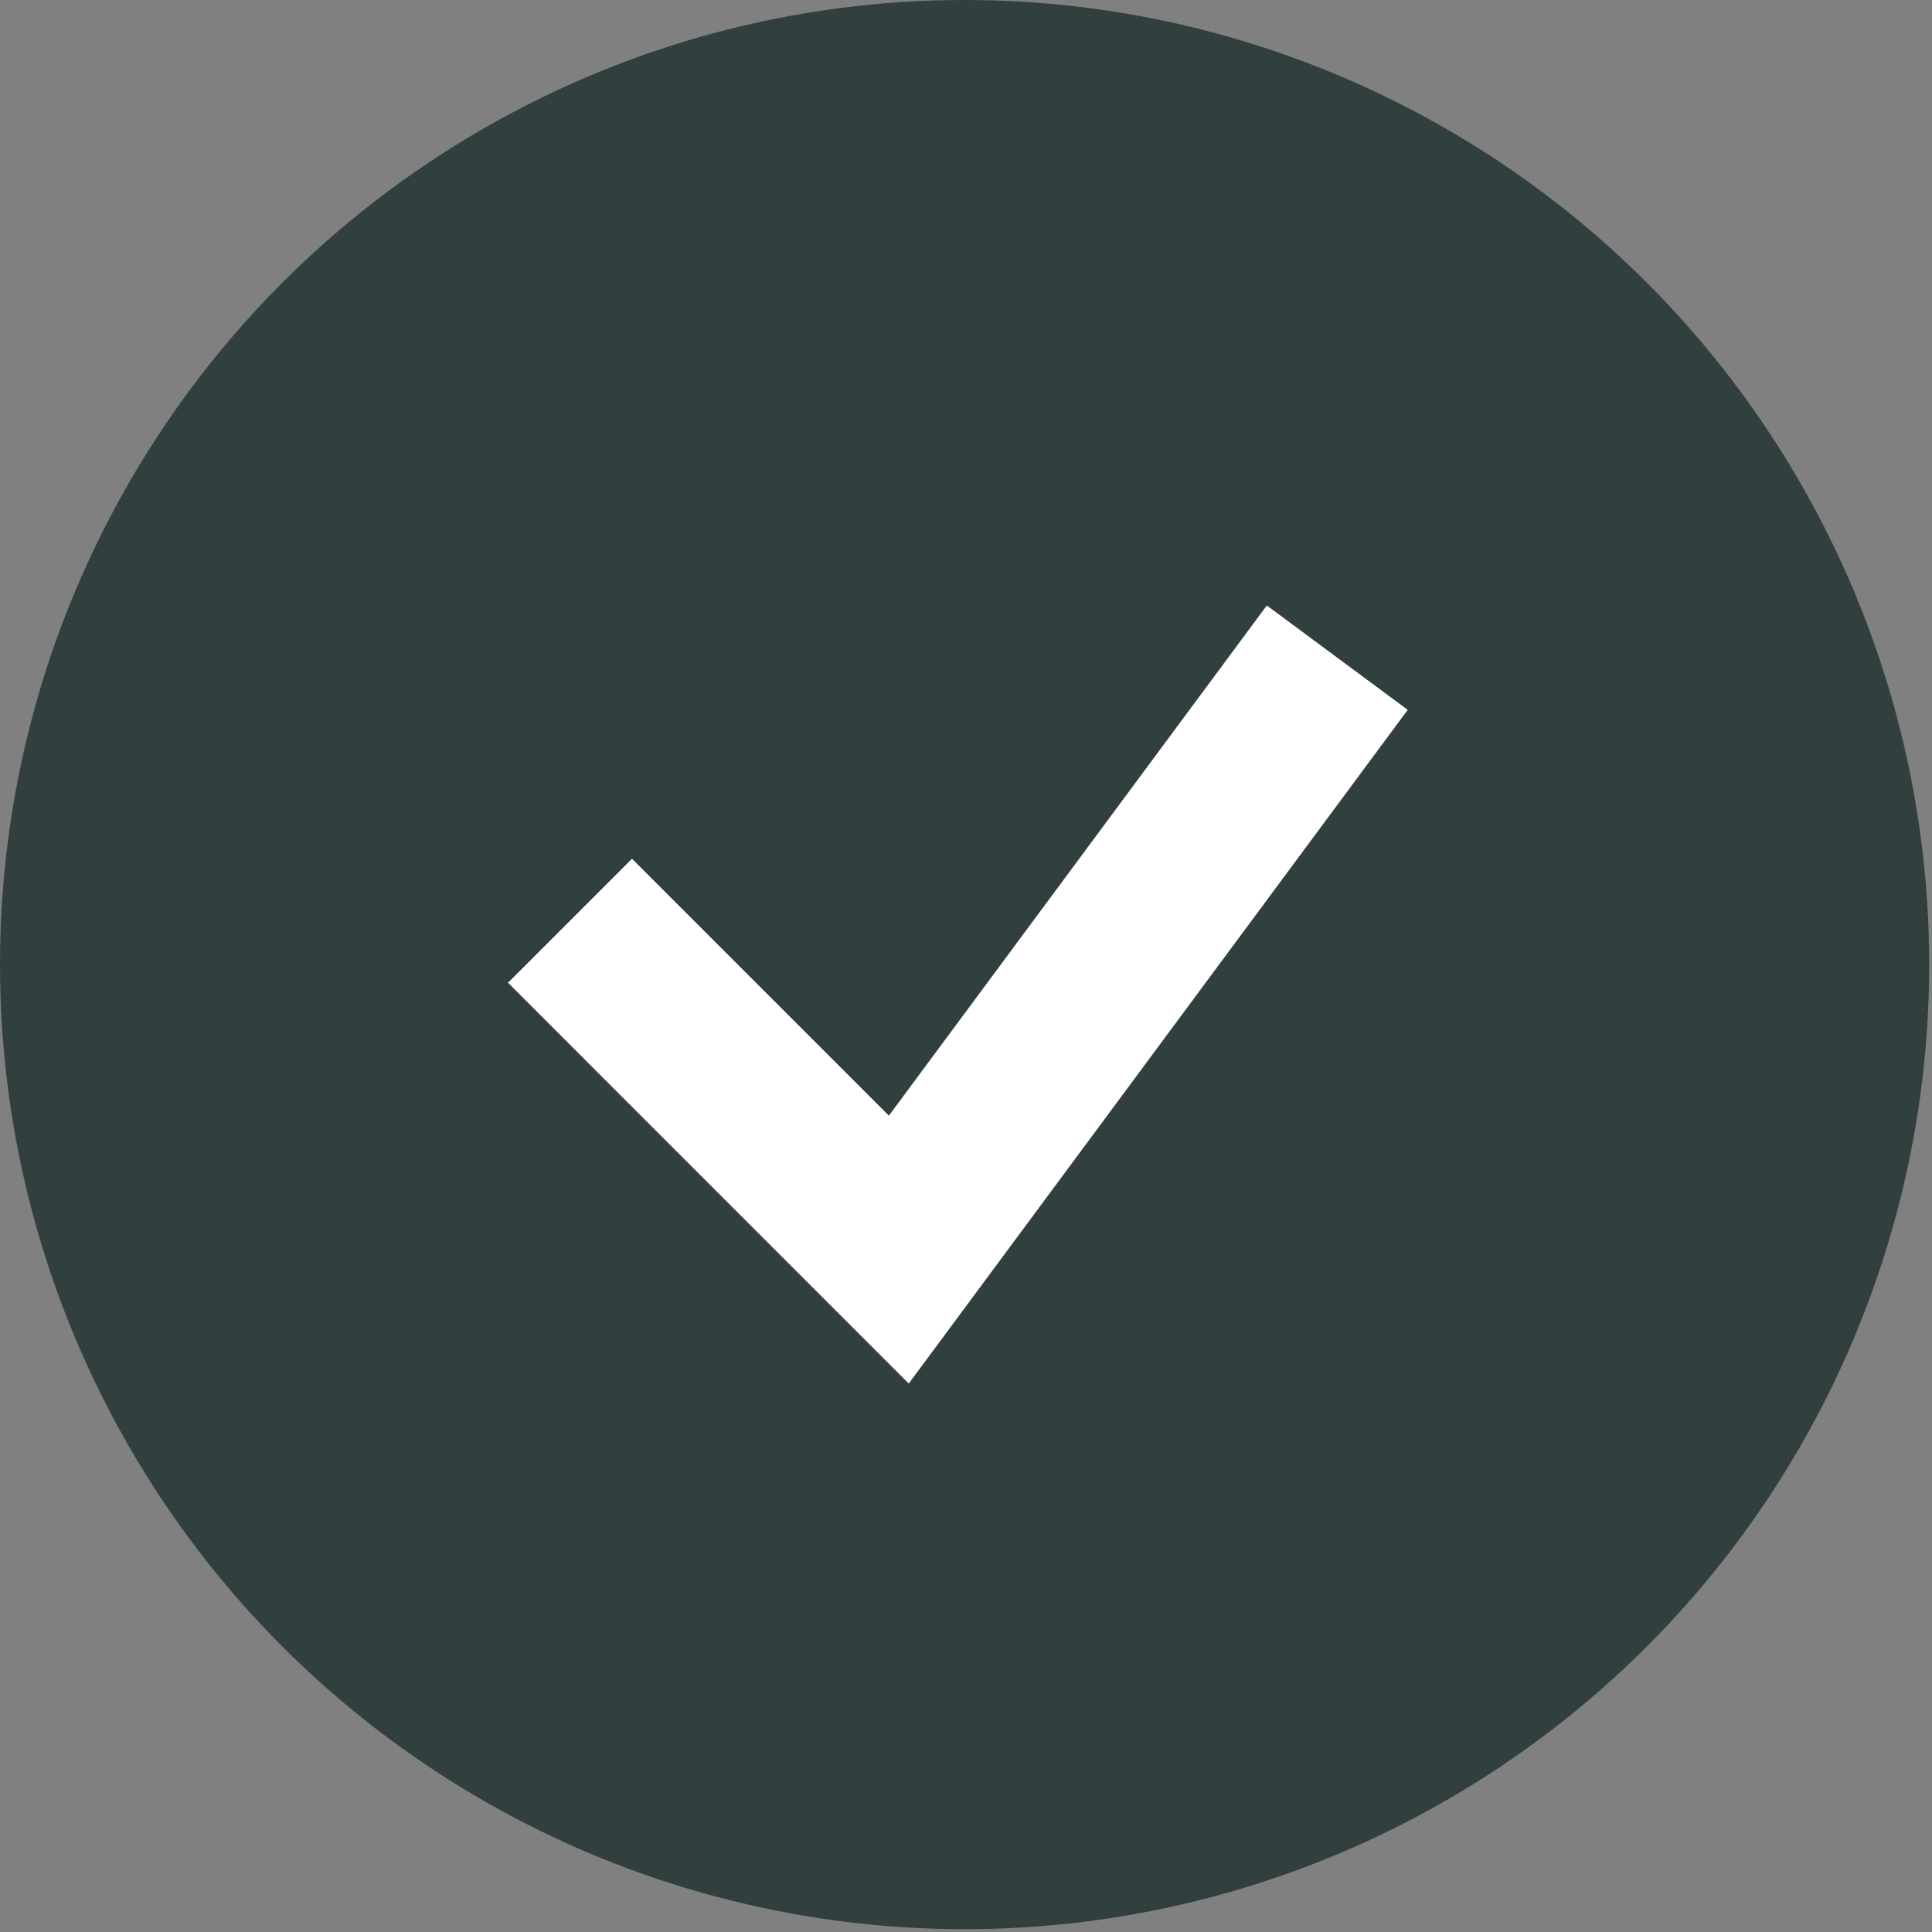
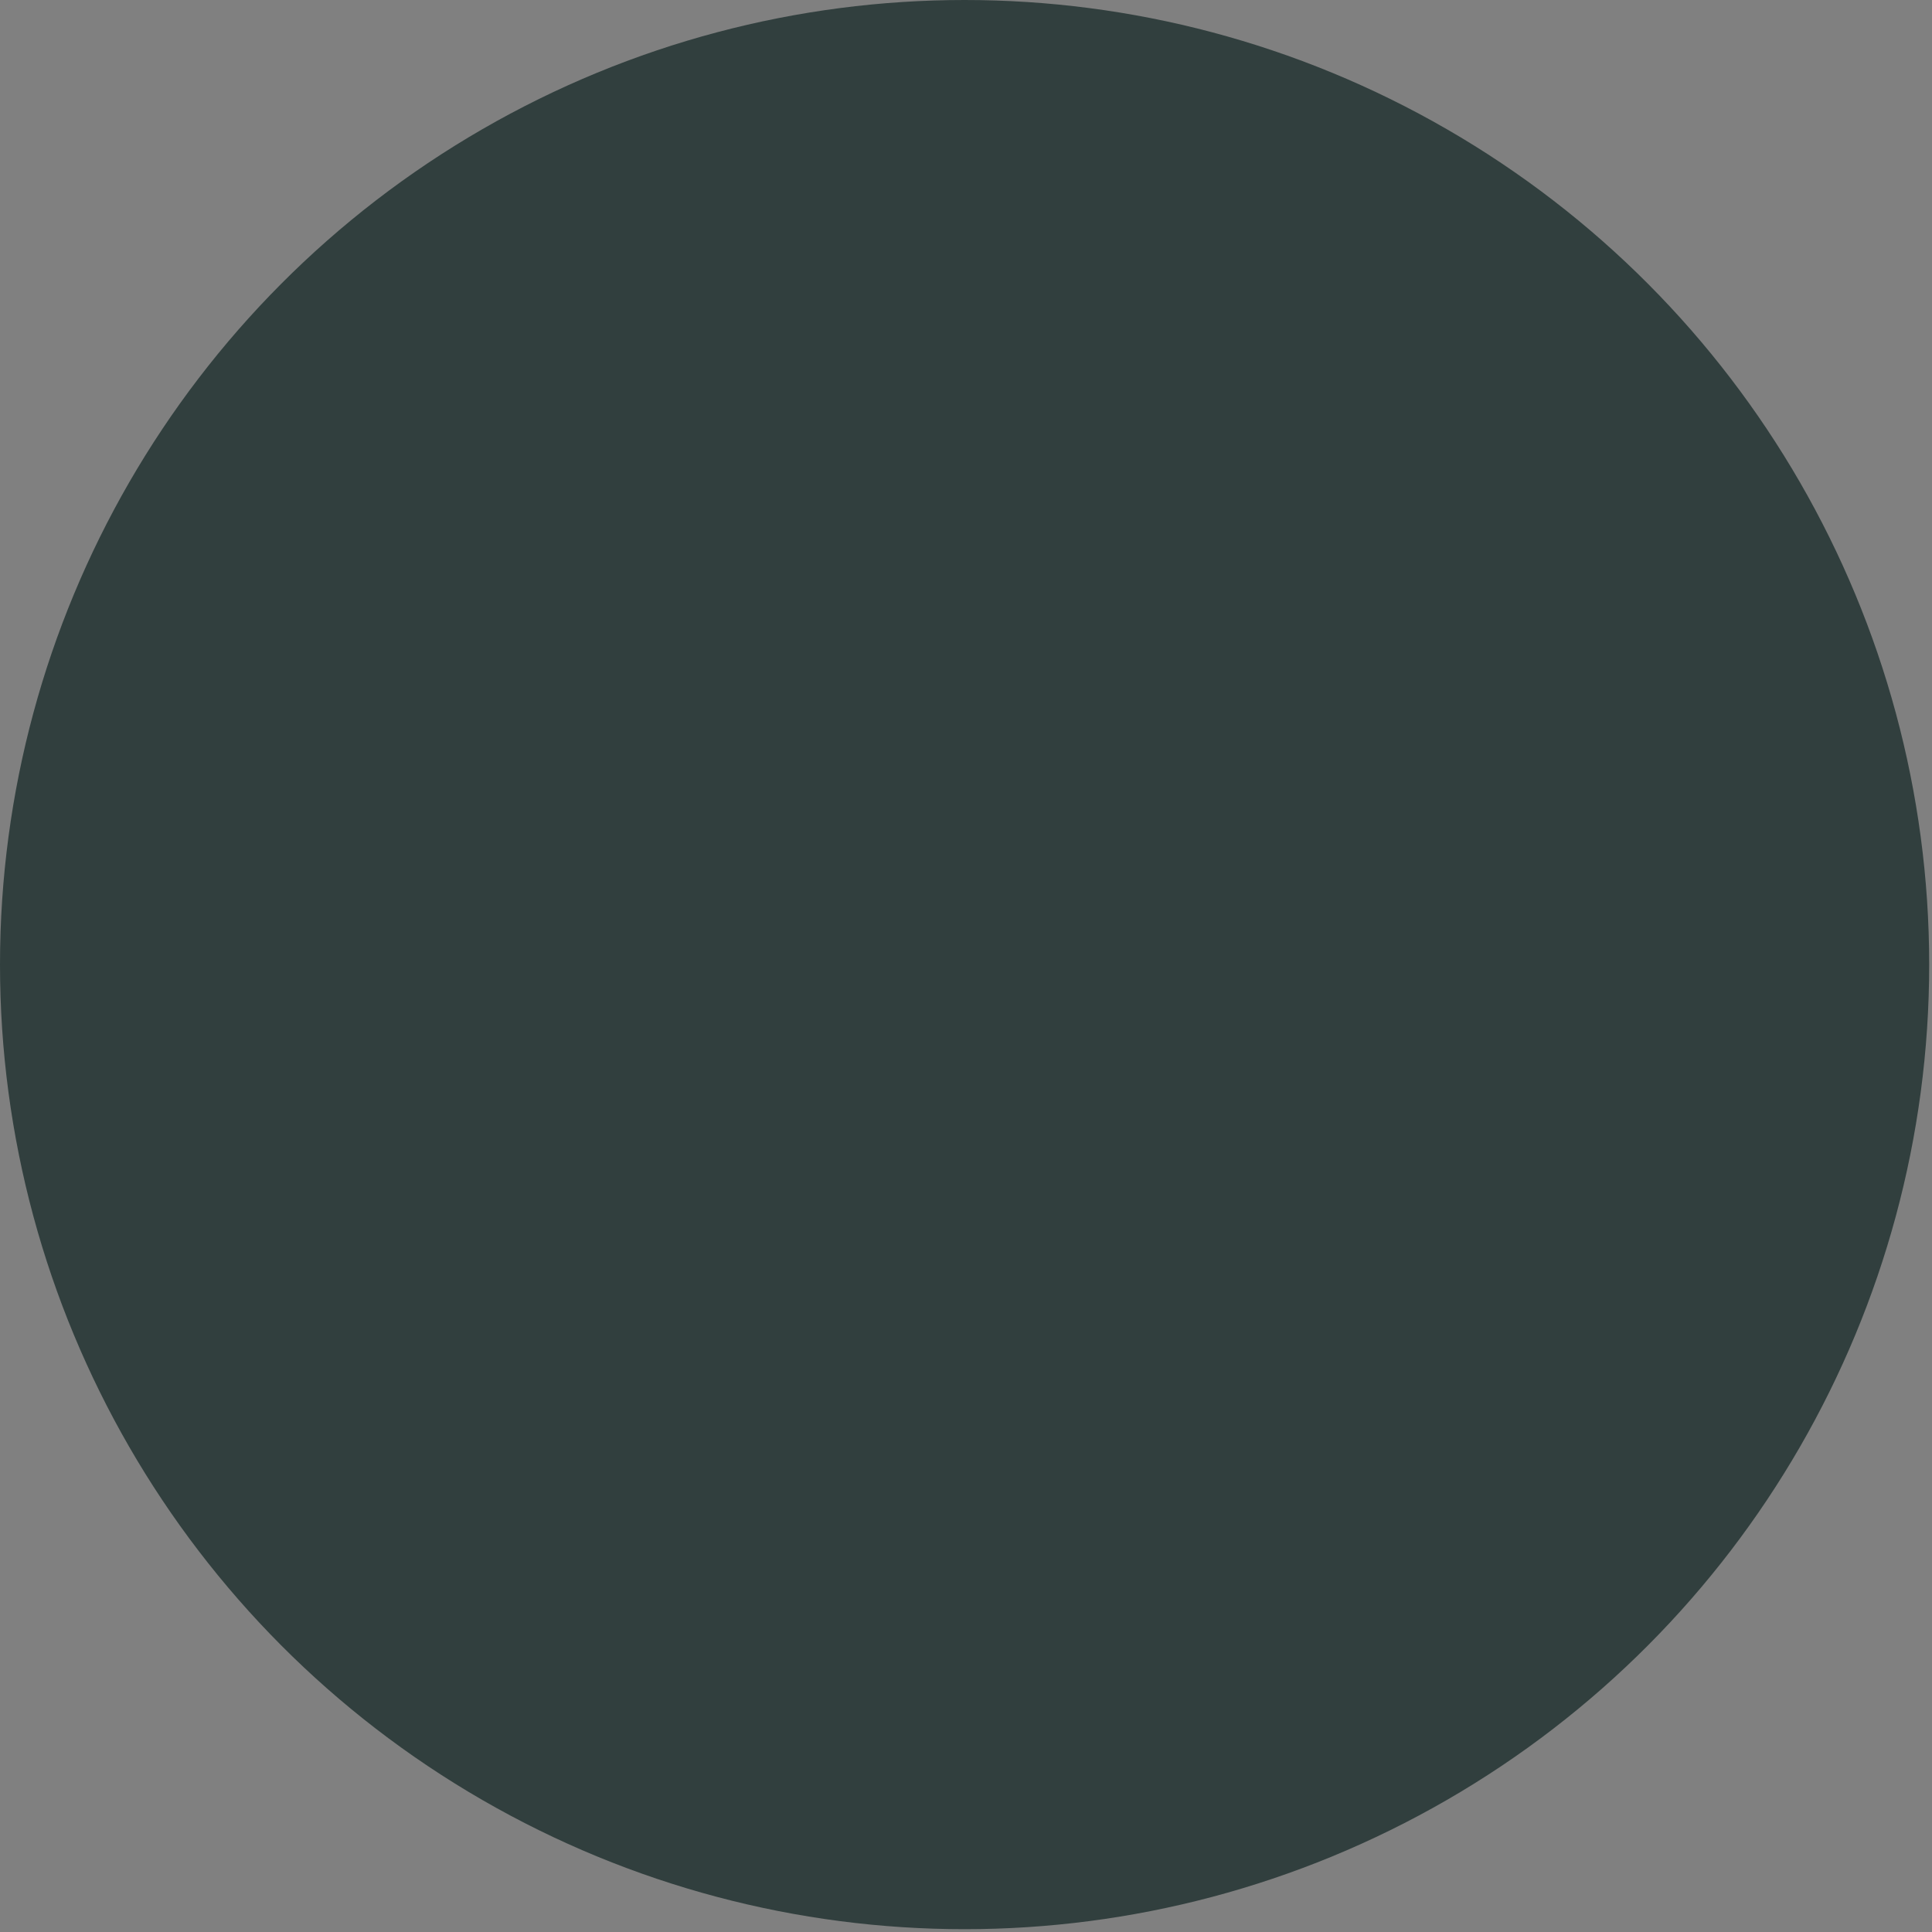
<svg xmlns="http://www.w3.org/2000/svg" width="33" height="33" viewBox="0 0 33 33" fill="none">
  <rect x="0" y="0" width="33" height="33" fill="#808080" stroke="none" />
  <circle cx="16.476" cy="16.476" r="16.476" fill="#313F3E" />
-   <path fill-rule="evenodd" clip-rule="evenodd" d="M24.045 12.125L15.522 23.632L8.677 16.786L10.795 14.668L15.183 19.056L21.638 10.342L24.045 12.125Z" fill="white" />
</svg>